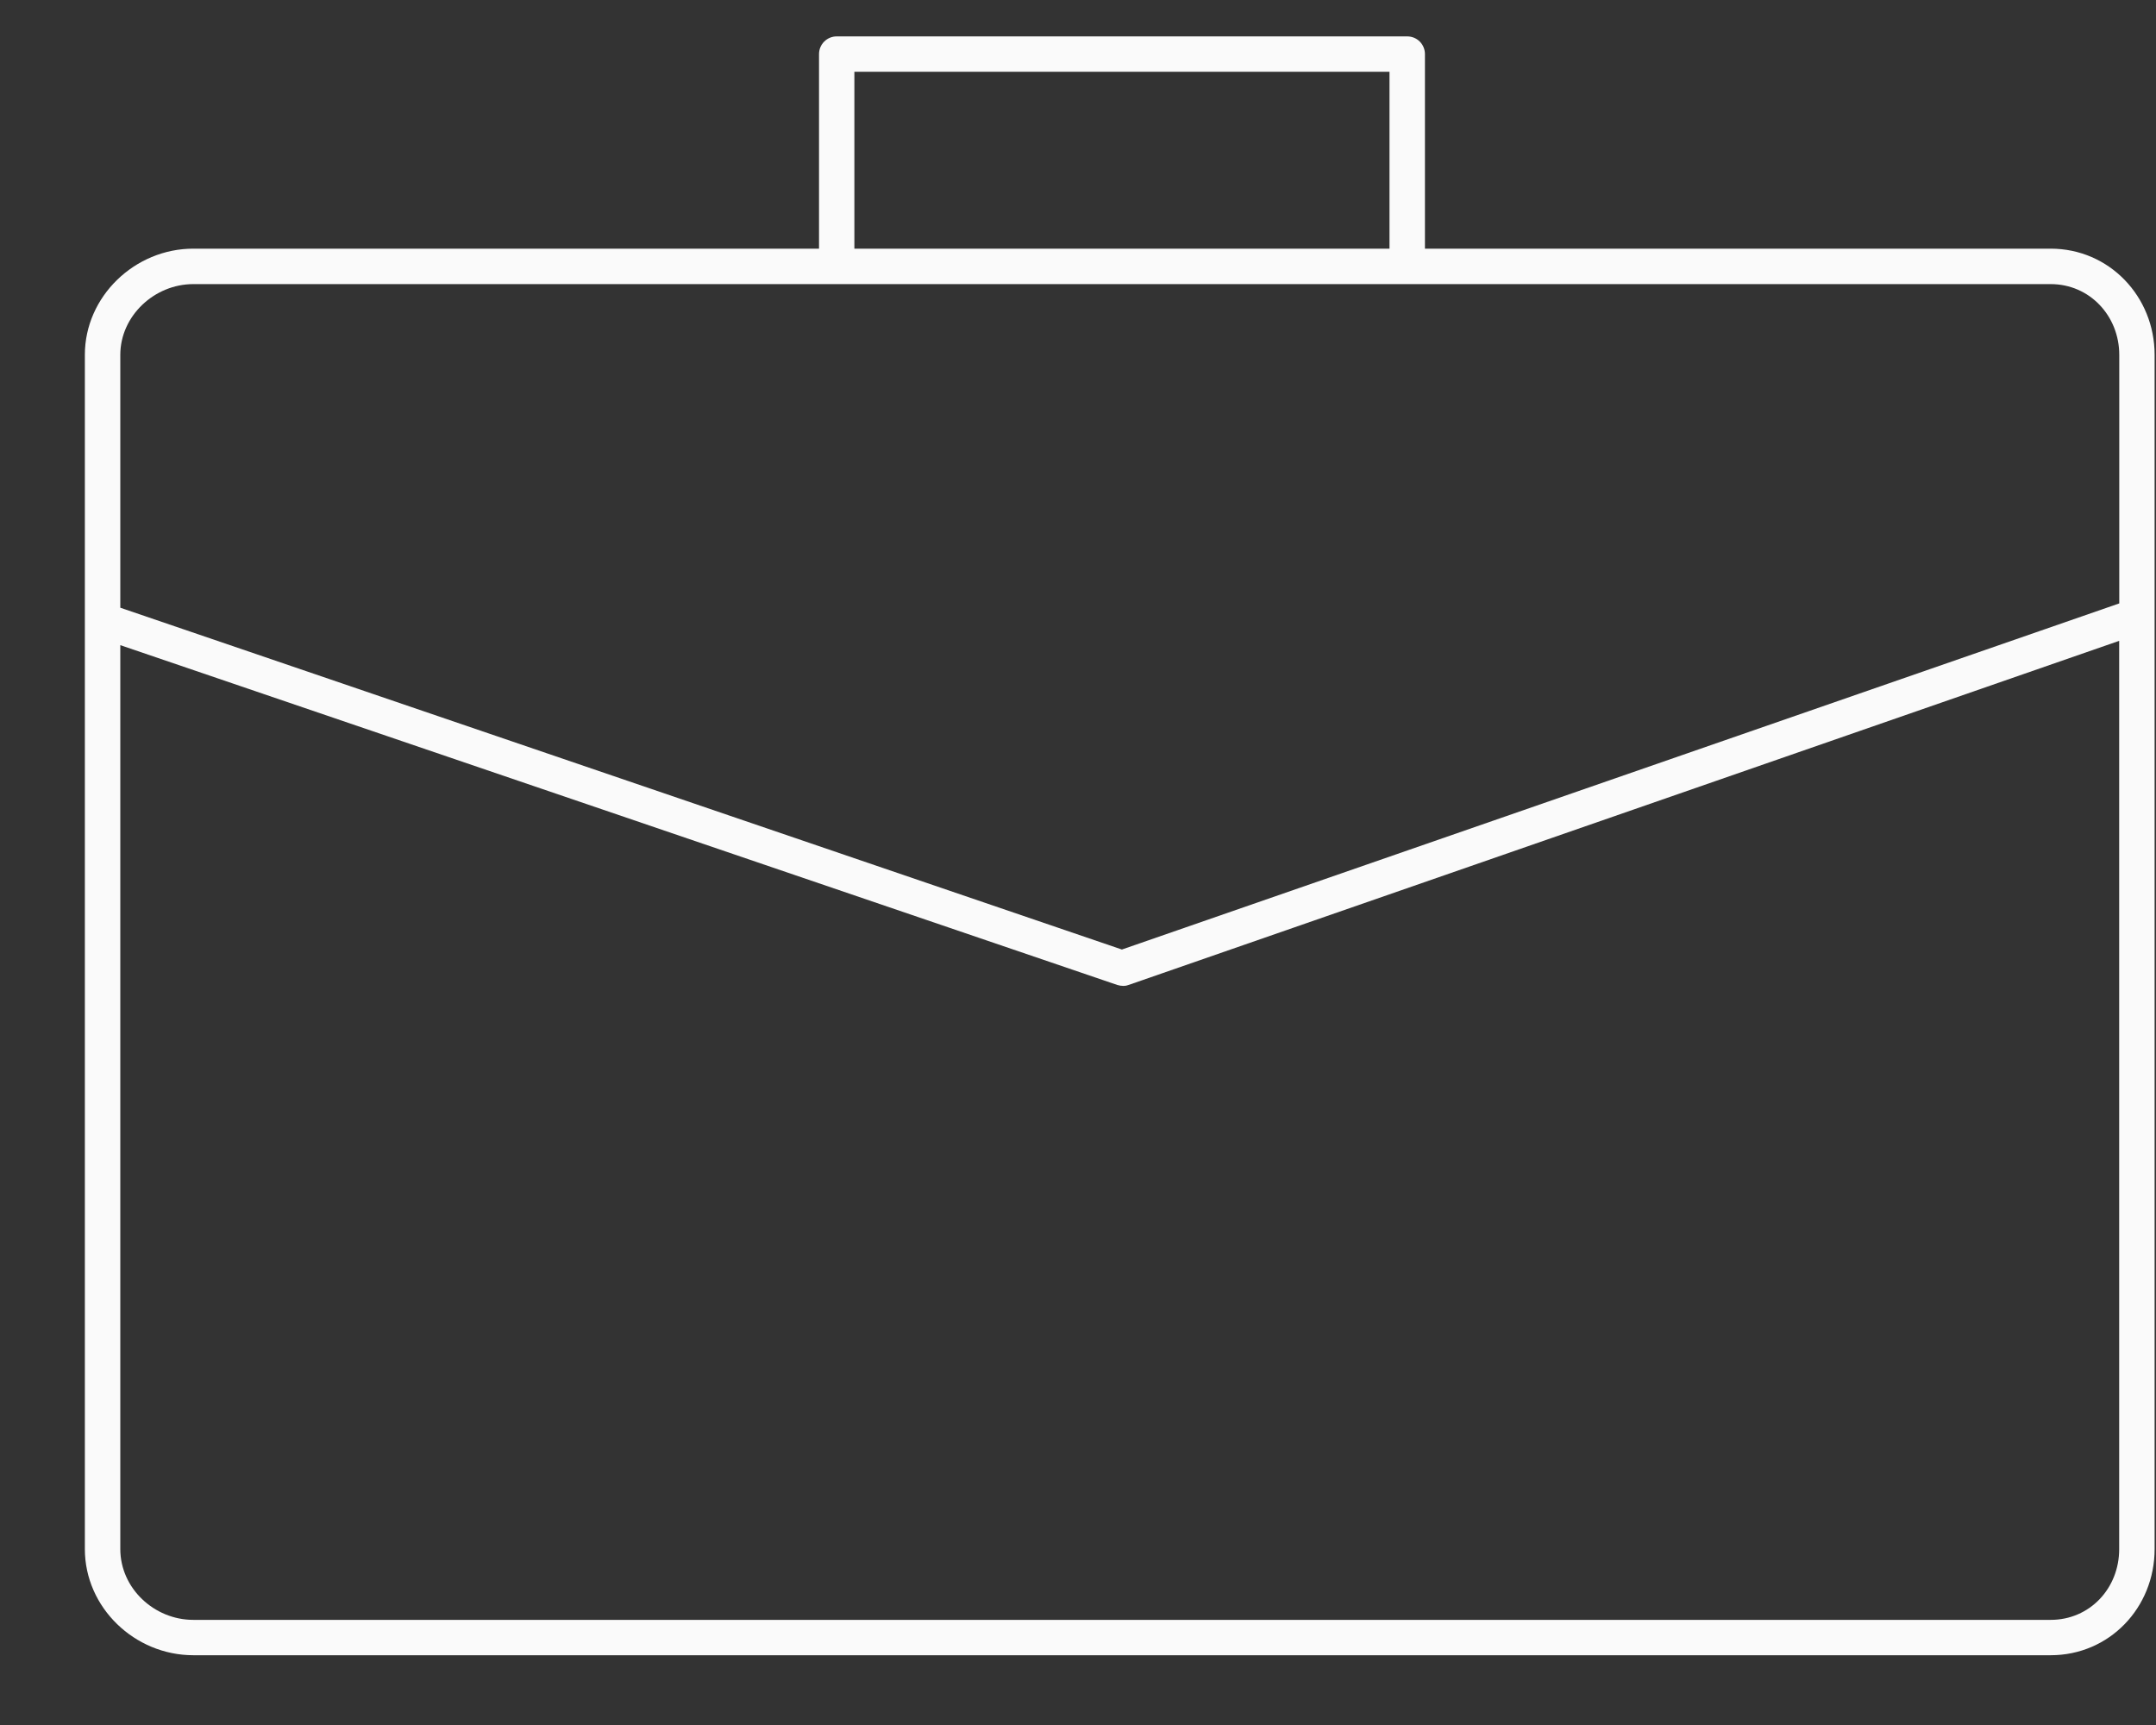
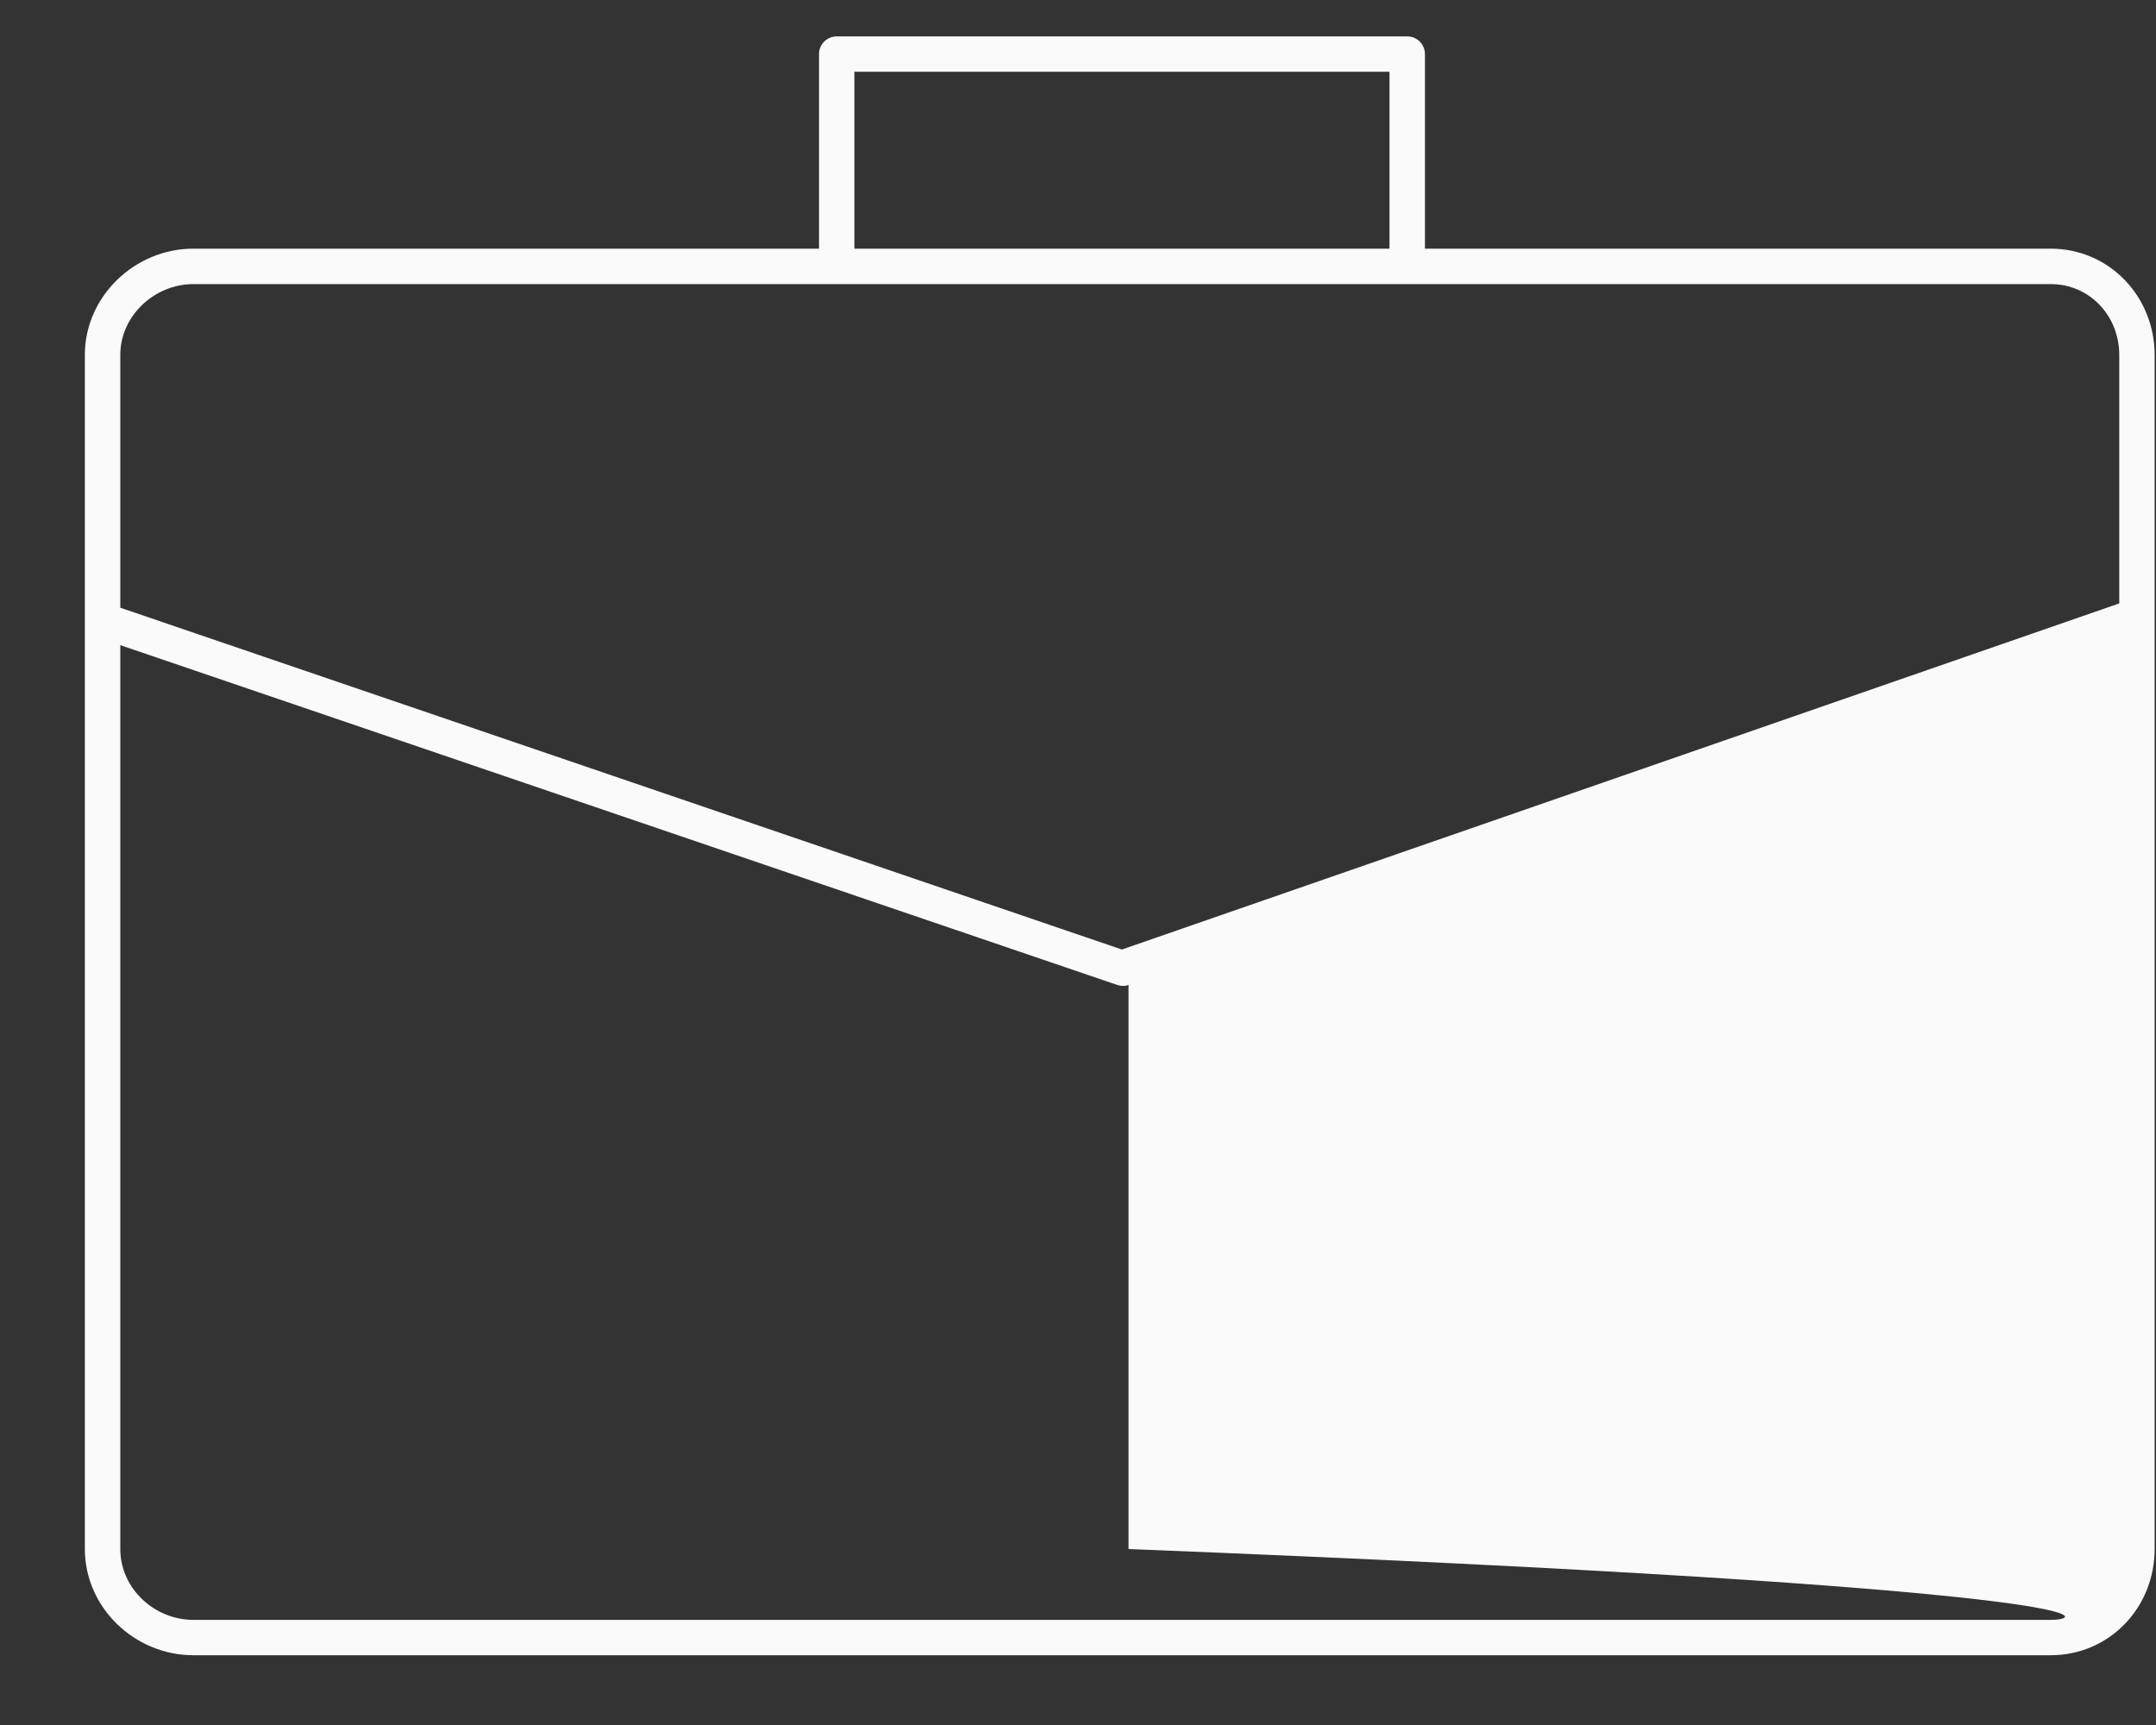
<svg xmlns="http://www.w3.org/2000/svg" width="25" height="20" viewBox="0 0 25 20" fill="none">
  <rect x="0" y="0" width="25" height="20" fill="#333333" stroke="none" />
-   <path d="M23.779 2.883H16.523V0.627C16.523 0.573 16.501 0.52 16.463 0.482C16.424 0.443 16.372 0.422 16.317 0.422H9.702C9.589 0.422 9.497 0.514 9.497 0.627V2.883H2.241C1.562 2.883 0.984 3.438 0.984 4.114V17.96C0.984 18.639 1.562 19.191 2.241 19.191H23.779C24.458 19.191 24.984 18.641 24.984 17.96V4.114C24.984 3.438 24.458 2.883 23.779 2.883H23.779ZM9.907 0.832H16.112V2.883H9.907V0.832ZM2.241 3.294H23.779C24.232 3.294 24.574 3.664 24.574 4.114V6.996L13.009 11.009L1.395 7.046V4.114C1.395 3.664 1.789 3.294 2.241 3.294H2.241ZM23.779 18.781H2.241C1.788 18.781 1.395 18.415 1.395 17.96V7.48L12.956 11.42C12.979 11.427 13.004 11.431 13.028 11.431C13.048 11.431 13.068 11.427 13.086 11.42L24.573 7.43V17.96C24.574 18.415 24.232 18.781 23.779 18.781L23.779 18.781Z" fill="#fafafa" />
+   <path d="M23.779 2.883H16.523V0.627C16.523 0.573 16.501 0.52 16.463 0.482C16.424 0.443 16.372 0.422 16.317 0.422H9.702C9.589 0.422 9.497 0.514 9.497 0.627V2.883H2.241C1.562 2.883 0.984 3.438 0.984 4.114V17.96C0.984 18.639 1.562 19.191 2.241 19.191H23.779C24.458 19.191 24.984 18.641 24.984 17.96V4.114C24.984 3.438 24.458 2.883 23.779 2.883H23.779ZM9.907 0.832H16.112V2.883H9.907V0.832ZM2.241 3.294H23.779C24.232 3.294 24.574 3.664 24.574 4.114V6.996L13.009 11.009L1.395 7.046V4.114C1.395 3.664 1.789 3.294 2.241 3.294H2.241ZM23.779 18.781H2.241C1.788 18.781 1.395 18.415 1.395 17.96V7.48L12.956 11.42C12.979 11.427 13.004 11.431 13.028 11.431C13.048 11.431 13.068 11.427 13.086 11.42V17.96C24.574 18.415 24.232 18.781 23.779 18.781L23.779 18.781Z" fill="#fafafa" />
</svg>